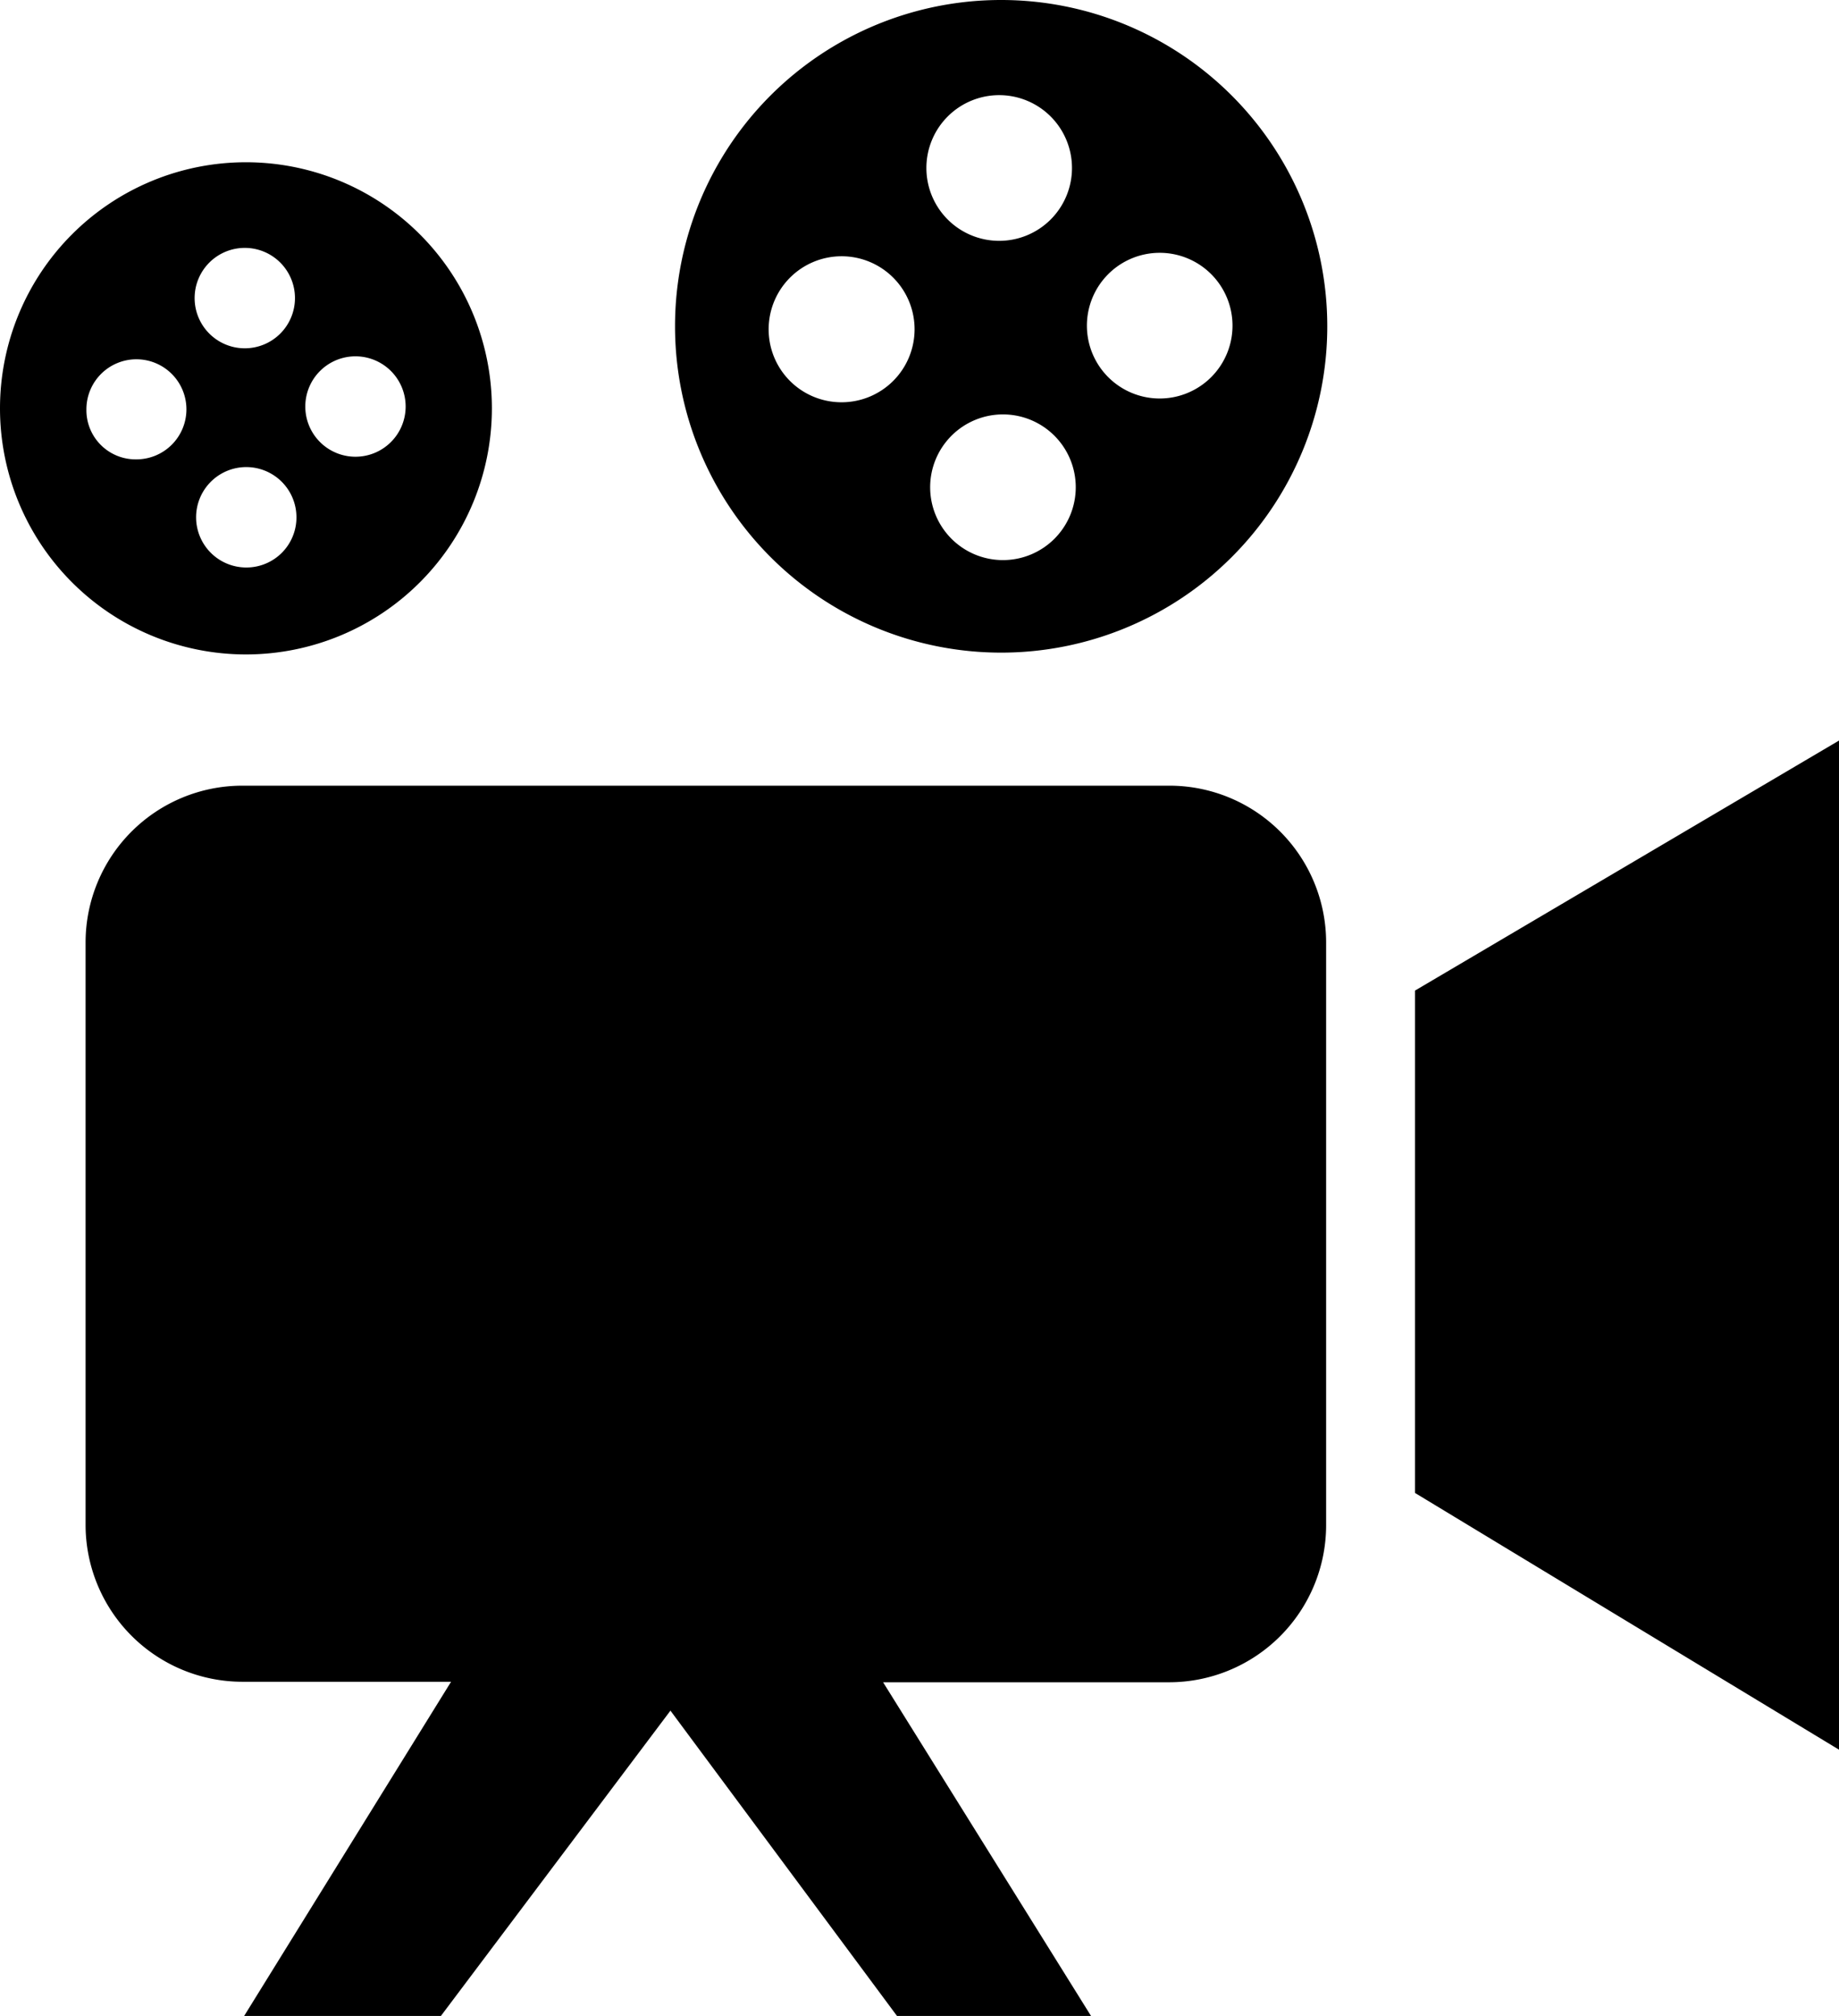
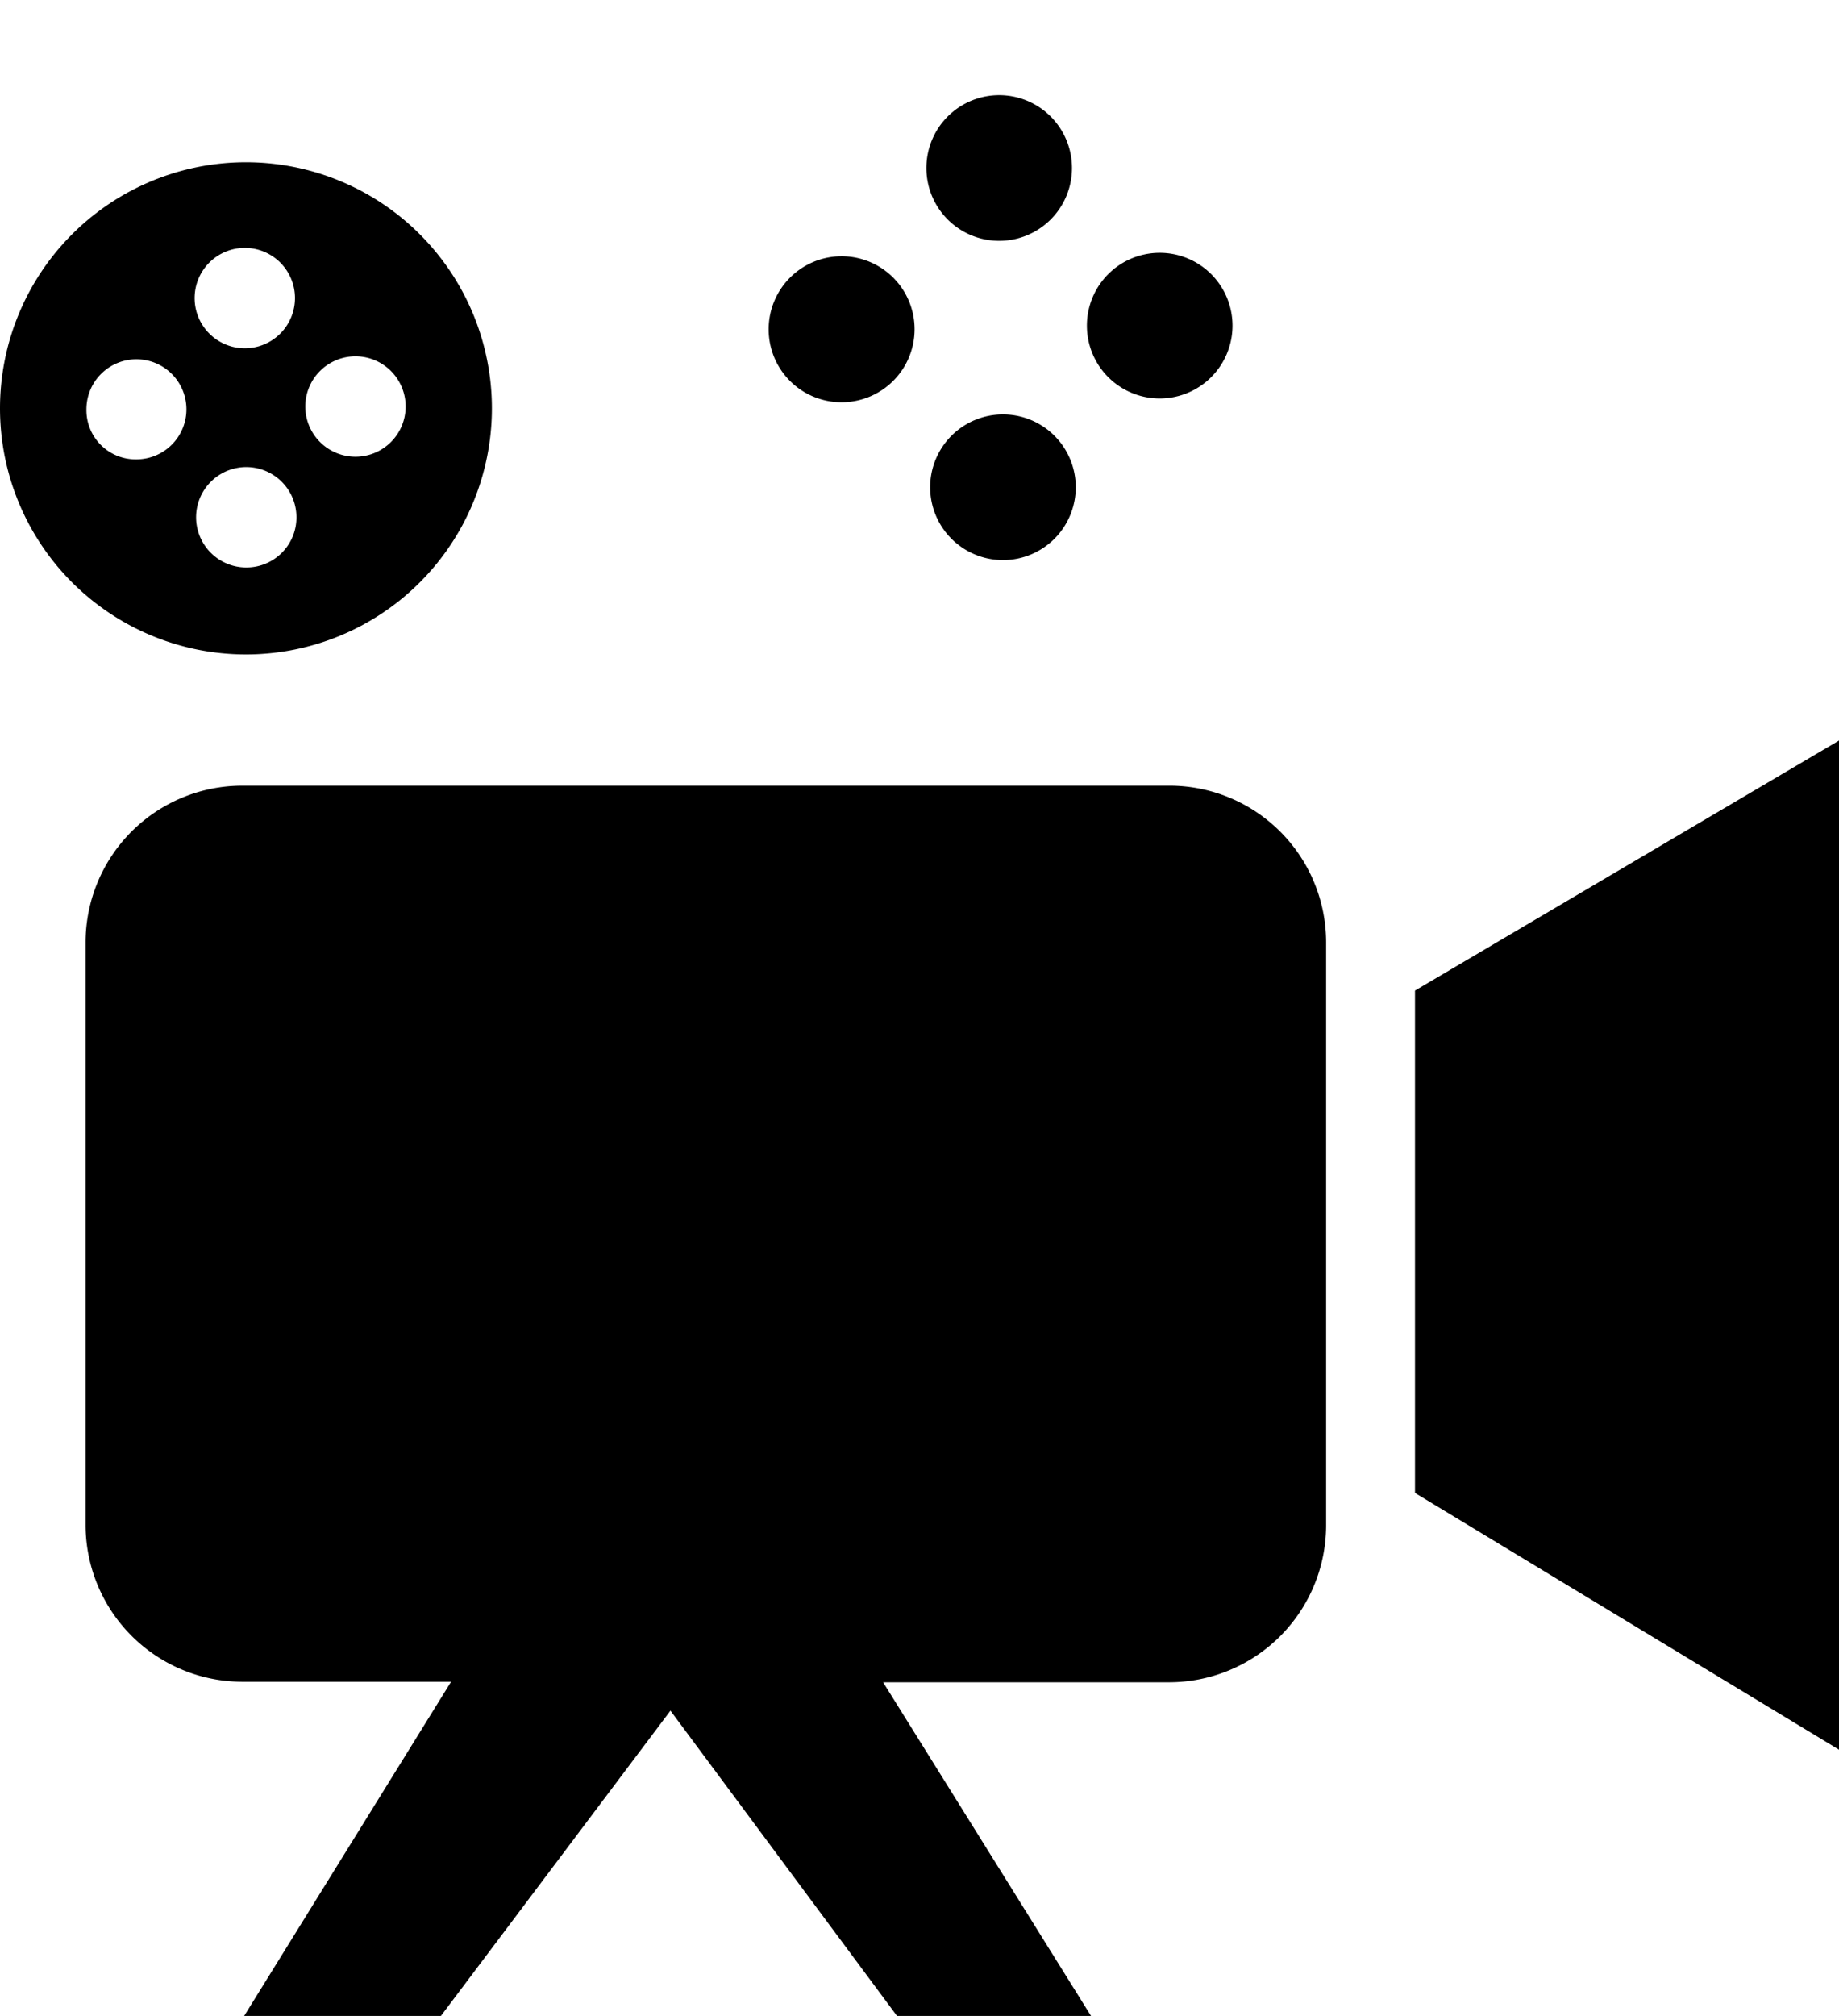
<svg xmlns="http://www.w3.org/2000/svg" id="Layer_1" data-name="Layer 1" viewBox="0 0 112.16 122.88">
  <defs>
    <style>.cls-1{fill-rule:evenodd;}</style>
  </defs>
  <title>film-camera</title>
-   <path class="cls-1" d="M14.76,47.89H71.34a9.56,9.56,0,0,1,9.54,9.53V93a9.58,9.58,0,0,1-9.54,9.54H53.86l12.7,20.37H54.73L40.89,104.27l-14,18.61h-12l12.62-20.37H14.76A9.57,9.57,0,0,1,5.22,93V57.42a9.56,9.56,0,0,1,9.54-9.53Zm.24-38a15,15,0,1,1-15,15,15,15,0,0,1,15-15ZM5.27,24.93A3.05,3.05,0,1,1,8.32,28a3,3,0,0,1-3.05-3.05Zm9.81,9.66a3.06,3.06,0,1,1,3-3.06,3.05,3.05,0,0,1-3,3.06Zm9.66-9.82a3.06,3.06,0,1,1-3-3.05,3.06,3.06,0,0,1,3,3.05Zm-9.82-9.66a3.06,3.06,0,1,1-3.05,3.06,3.06,3.06,0,0,1,3.05-3.06ZM61.06,0A19.89,19.89,0,1,1,41.17,19.89,19.88,19.88,0,0,1,61.06,0Zm-.12,5.8a4.44,4.44,0,1,1-4.44,4.44A4.44,4.44,0,0,1,60.94,5.8ZM46.88,20.08a4.45,4.45,0,1,1,4.44,4.44,4.44,4.44,0,0,1-4.44-4.44ZM61.17,34.14a4.44,4.44,0,1,1,4.44-4.44,4.44,4.44,0,0,1-4.44,4.44Zm14-14.28a4.44,4.44,0,1,1-4.44-4.45,4.44,4.44,0,0,1,4.44,4.45ZM86.3,91V60.38l25.86-15.24v61.51L86.3,91Z" />
+   <path class="cls-1" d="M14.76,47.89H71.34a9.56,9.56,0,0,1,9.54,9.53V93a9.58,9.58,0,0,1-9.54,9.54H53.86l12.7,20.37H54.73L40.89,104.27l-14,18.61h-12l12.62-20.37H14.76A9.57,9.57,0,0,1,5.22,93V57.42a9.56,9.56,0,0,1,9.54-9.53Zm.24-38a15,15,0,1,1-15,15,15,15,0,0,1,15-15ZM5.27,24.93A3.05,3.05,0,1,1,8.32,28a3,3,0,0,1-3.05-3.05Zm9.81,9.66a3.06,3.06,0,1,1,3-3.06,3.05,3.05,0,0,1-3,3.06Zm9.66-9.82a3.06,3.06,0,1,1-3-3.05,3.06,3.06,0,0,1,3,3.05Zm-9.82-9.66a3.06,3.06,0,1,1-3.05,3.06,3.06,3.06,0,0,1,3.05-3.06ZM61.06,0Zm-.12,5.8a4.44,4.44,0,1,1-4.44,4.44A4.44,4.44,0,0,1,60.94,5.8ZM46.88,20.08a4.45,4.45,0,1,1,4.44,4.44,4.44,4.44,0,0,1-4.44-4.44ZM61.17,34.14a4.44,4.44,0,1,1,4.44-4.44,4.44,4.44,0,0,1-4.44,4.44Zm14-14.28a4.44,4.44,0,1,1-4.44-4.45,4.44,4.44,0,0,1,4.44,4.45ZM86.3,91V60.38l25.86-15.24v61.51L86.3,91Z" />
</svg>